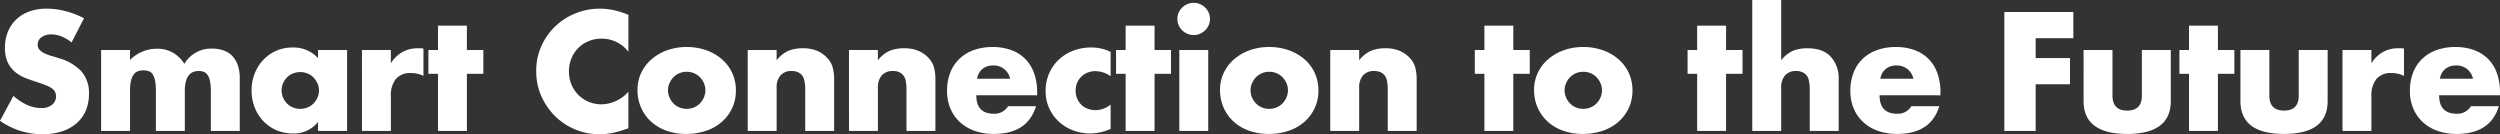
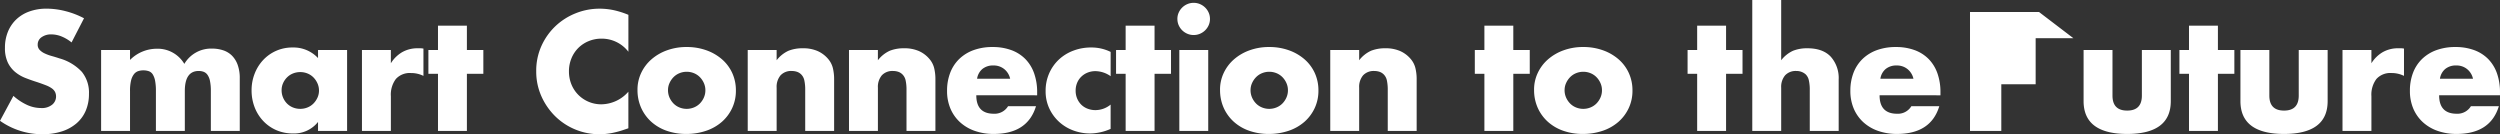
<svg xmlns="http://www.w3.org/2000/svg" width="689" height="37" viewBox="0 0 689 37">
  <rect x="0" y="0" width="689" height="37" fill="#333333" stroke="none" />
-   <path id="パス_5787" data-name="パス 5787" d="M-670.726-24.824a10.683,10.683,0,0,0-2.818-1.674,7.563,7.563,0,0,0-2.729-.543,4.468,4.468,0,0,0-2.729.783,2.429,2.429,0,0,0-1.057,2.043,2.018,2.018,0,0,0,.528,1.435,4.6,4.6,0,0,0,1.387.978,11.96,11.96,0,0,0,1.937.717q1.079.3,2.135.652a13.339,13.339,0,0,1,6.185,3.717,9.1,9.1,0,0,1,1.959,6.065,11.68,11.68,0,0,1-.858,4.565,9.529,9.529,0,0,1-2.509,3.5,11.617,11.617,0,0,1-4.05,2.261,17.061,17.061,0,0,1-5.437.8,20.166,20.166,0,0,1-11.666-3.7l3.7-6.87a15.017,15.017,0,0,0,3.83,2.522,9.3,9.3,0,0,0,3.742.826,4.5,4.5,0,0,0,3.148-.957A2.9,2.9,0,0,0-675-9.868a2.9,2.9,0,0,0-.264-1.283,2.788,2.788,0,0,0-.88-1A7.087,7.087,0,0,0-677.747-13q-.99-.391-2.4-.87-1.673-.522-3.28-1.152a10.349,10.349,0,0,1-2.861-1.674,7.789,7.789,0,0,1-2.025-2.63,9.2,9.2,0,0,1-.77-4.022,11.492,11.492,0,0,1,.814-4.413,9.8,9.8,0,0,1,2.289-3.391,10.225,10.225,0,0,1,3.61-2.2,13.8,13.8,0,0,1,4.776-.783,21.154,21.154,0,0,1,5.151.674,22.891,22.891,0,0,1,5.151,1.978Zm8.144,2.087h7.968V-20a10.369,10.369,0,0,1,7.308-3.087,8.523,8.523,0,0,1,7.66,4.174,8.567,8.567,0,0,1,7.66-4.217,9.651,9.651,0,0,1,2.994.457,6.166,6.166,0,0,1,2.421,1.435,6.854,6.854,0,0,1,1.607,2.543,10.682,10.682,0,0,1,.594,3.783V-.433h-7.968v-11a13.163,13.163,0,0,0-.242-2.783,4.368,4.368,0,0,0-.7-1.7,2.329,2.329,0,0,0-1.079-.826,3.942,3.942,0,0,0-1.321-.217q-3.83,0-3.83,5.522v11h-7.968v-11a14.792,14.792,0,0,0-.22-2.8A5.127,5.127,0,0,0-648.34-16a2.128,2.128,0,0,0-1.079-.891,4.52,4.52,0,0,0-1.541-.239,4.478,4.478,0,0,0-1.409.217,2.5,2.5,0,0,0-1.167.848,4.594,4.594,0,0,0-.792,1.739,11.917,11.917,0,0,0-.286,2.891v11h-7.968Zm49.746,11.087a5.127,5.127,0,0,0,.4,2.022A5.2,5.2,0,0,0-611.361-8a4.845,4.845,0,0,0,1.629,1.087,5.3,5.3,0,0,0,2.047.391,5.191,5.191,0,0,0,2-.391A4.845,4.845,0,0,0-604.053-8a5.616,5.616,0,0,0,1.1-1.609,4.641,4.641,0,0,0,.418-1.957,4.789,4.789,0,0,0-.418-1.978,5.527,5.527,0,0,0-1.1-1.63,4.845,4.845,0,0,0-1.629-1.087,5.191,5.191,0,0,0-2-.391,5.3,5.3,0,0,0-2.047.391,4.845,4.845,0,0,0-1.629,1.087,5.353,5.353,0,0,0-1.079,1.587A4.709,4.709,0,0,0-612.836-11.65ZM-602.8-22.737h8.012v22.3H-602.8V-2.911A8.4,8.4,0,0,1-609.71.263a11.341,11.341,0,0,1-4.534-.891,10.937,10.937,0,0,1-3.61-2.5,11.523,11.523,0,0,1-2.4-3.783,12.791,12.791,0,0,1-.858-4.739,12.431,12.431,0,0,1,.836-4.543,11.658,11.658,0,0,1,2.333-3.761,11,11,0,0,1,3.566-2.543,10.992,10.992,0,0,1,4.578-.935,9.254,9.254,0,0,1,7,2.913Zm12.106,0h7.968v3.652A9.1,9.1,0,0,1-579.6-22.15a8.49,8.49,0,0,1,4.314-1.065h.682a4.922,4.922,0,0,1,.858.087v7.522a7.648,7.648,0,0,0-3.434-.783,5.158,5.158,0,0,0-4.16,1.63A7.166,7.166,0,0,0-582.724-10V-.433h-7.968Zm28.923,6.565V-.433h-7.968V-16.172h-2.641v-6.565h2.641v-6.7h7.968v6.7h4.534v6.565Zm44.507-6.087a9.25,9.25,0,0,0-7.4-3.609,9.145,9.145,0,0,0-3.588.7,8.736,8.736,0,0,0-2.839,1.891,8.7,8.7,0,0,0-1.871,2.848,9.247,9.247,0,0,0-.682,3.565,9.362,9.362,0,0,0,.682,3.609,8.769,8.769,0,0,0,1.893,2.87,8.879,8.879,0,0,0,2.839,1.913,8.872,8.872,0,0,0,3.522.7,10.043,10.043,0,0,0,7.44-3.478V-1.172l-.88.3a25.724,25.724,0,0,1-3.7,1.022,18.136,18.136,0,0,1-3.39.326A17.276,17.276,0,0,1-531.812-.8a17.228,17.228,0,0,1-5.547-3.609,17.947,17.947,0,0,1-3.852-5.522,16.662,16.662,0,0,1-1.453-6.978,16.583,16.583,0,0,1,1.431-6.935,17.261,17.261,0,0,1,3.83-5.435,17.541,17.541,0,0,1,5.569-3.565,17.555,17.555,0,0,1,6.647-1.283,18.426,18.426,0,0,1,3.9.413,23.848,23.848,0,0,1,4.028,1.283Zm10.918,10.565a5,5,0,0,0,.418,2.065,5.529,5.529,0,0,0,1.1,1.63A4.846,4.846,0,0,0-503.2-6.911a5.191,5.191,0,0,0,2,.391,5.191,5.191,0,0,0,2-.391A4.846,4.846,0,0,0-497.562-8a5.527,5.527,0,0,0,1.1-1.63,4.893,4.893,0,0,0,.418-2.022,4.79,4.79,0,0,0-.418-1.978,5.527,5.527,0,0,0-1.1-1.63,4.846,4.846,0,0,0-1.629-1.087,5.191,5.191,0,0,0-2-.391,5.191,5.191,0,0,0-2,.391,4.846,4.846,0,0,0-1.629,1.087,5.617,5.617,0,0,0-1.1,1.609A4.642,4.642,0,0,0-506.345-11.694Zm-8.408-.087a10.742,10.742,0,0,1,1.012-4.63,11.385,11.385,0,0,1,2.818-3.739,13.433,13.433,0,0,1,4.292-2.5,15.664,15.664,0,0,1,5.437-.913,15.874,15.874,0,0,1,5.393.891,13.388,13.388,0,0,1,4.314,2.478,11.128,11.128,0,0,1,2.839,3.783,11.438,11.438,0,0,1,1.013,4.848,11.23,11.23,0,0,1-1.035,4.848,11.518,11.518,0,0,1-2.839,3.783,12.756,12.756,0,0,1-4.336,2.457,16.763,16.763,0,0,1-5.481.87,16.041,16.041,0,0,1-5.371-.87,12.43,12.43,0,0,1-4.248-2.478,11.5,11.5,0,0,1-2.8-3.848A11.947,11.947,0,0,1-514.753-11.781Zm30.376-10.957h7.968v2.826a8.706,8.706,0,0,1,3.3-2.63,10.444,10.444,0,0,1,3.918-.674,9.9,9.9,0,0,1,4.072.761,8.112,8.112,0,0,1,2.883,2.152,6.157,6.157,0,0,1,1.321,2.522,12.978,12.978,0,0,1,.352,3.174V-.433h-7.968V-11.694a11.978,11.978,0,0,0-.242-2.674A3.3,3.3,0,0,0-469.63-16a3.025,3.025,0,0,0-1.189-.739,4.477,4.477,0,0,0-1.409-.217,3.965,3.965,0,0,0-3.1,1.2,4.924,4.924,0,0,0-1.079,3.413V-.433h-7.968Zm27.91,0h7.968v2.826a8.706,8.706,0,0,1,3.3-2.63,10.444,10.444,0,0,1,3.918-.674,9.9,9.9,0,0,1,4.072.761,8.112,8.112,0,0,1,2.883,2.152A6.157,6.157,0,0,1-433-17.781a12.978,12.978,0,0,1,.352,3.174V-.433h-7.968V-11.694a11.98,11.98,0,0,0-.242-2.674A3.3,3.3,0,0,0-441.72-16a3.025,3.025,0,0,0-1.189-.739,4.477,4.477,0,0,0-1.409-.217,3.965,3.965,0,0,0-3.1,1.2,4.924,4.924,0,0,0-1.079,3.413V-.433h-7.968Zm44.419,7.913a4.725,4.725,0,0,0-1.629-2.652,4.6,4.6,0,0,0-2.994-1,4.6,4.6,0,0,0-3.016.957,4.316,4.316,0,0,0-1.475,2.7Zm-9.333,4.565q0,5.087,4.842,5.087a4.339,4.339,0,0,0,3.918-2.087h7.7Q-407.25.393-416.583.393a15.5,15.5,0,0,1-5.239-.848,11.723,11.723,0,0,1-4.072-2.413,10.753,10.753,0,0,1-2.619-3.739,12.327,12.327,0,0,1-.924-4.87,13.624,13.624,0,0,1,.88-5.022,10.55,10.55,0,0,1,2.509-3.8,11.14,11.14,0,0,1,3.94-2.413,15.072,15.072,0,0,1,5.217-.848,14.749,14.749,0,0,1,5.151.848,10.44,10.44,0,0,1,3.874,2.457,10.653,10.653,0,0,1,2.421,3.935,15.41,15.41,0,0,1,.836,5.239v.826Zm37.023-5.261a7.434,7.434,0,0,0-4.182-1.391,5.759,5.759,0,0,0-2.135.391,5.3,5.3,0,0,0-1.739,1.109,5.1,5.1,0,0,0-1.167,1.7,5.533,5.533,0,0,0-.418,2.2,5.419,5.419,0,0,0,.418,2.152,5.263,5.263,0,0,0,1.145,1.7A5.011,5.011,0,0,0-390.7-6.563a5.931,5.931,0,0,0,2.157.391,6.638,6.638,0,0,0,4.182-1.522V-1A14.242,14.242,0,0,1-389.949.263a13.351,13.351,0,0,1-4.688-.826,11.925,11.925,0,0,1-3.918-2.37,11.643,11.643,0,0,1-2.707-3.7,11.147,11.147,0,0,1-1.013-4.8,11.881,11.881,0,0,1,.969-4.848,11.608,11.608,0,0,1,2.641-3.783,11.975,11.975,0,0,1,3.984-2.478,13.645,13.645,0,0,1,4.953-.891,11.962,11.962,0,0,1,5.371,1.217Zm12.106-.652V-.433h-7.968V-16.172h-2.641v-6.565h2.641v-6.7h7.968v6.7h4.534v6.565Zm14.792-6.565v22.3h-7.968v-22.3Zm-8.5-8.565a4.235,4.235,0,0,1,.352-1.717,4.507,4.507,0,0,1,.968-1.413,4.57,4.57,0,0,1,1.431-.957,4.38,4.38,0,0,1,1.739-.348,4.38,4.38,0,0,1,1.739.348,4.57,4.57,0,0,1,1.431.957,4.508,4.508,0,0,1,.969,1.413,4.235,4.235,0,0,1,.352,1.717,4.235,4.235,0,0,1-.352,1.717,4.508,4.508,0,0,1-.969,1.413,4.57,4.57,0,0,1-1.431.957,4.381,4.381,0,0,1-1.739.348,4.381,4.381,0,0,1-1.739-.348,4.57,4.57,0,0,1-1.431-.957,4.507,4.507,0,0,1-.968-1.413A4.235,4.235,0,0,1-365.956-31.3Zm20.162,19.609a5,5,0,0,0,.418,2.065,5.529,5.529,0,0,0,1.1,1.63,4.846,4.846,0,0,0,1.629,1.087,5.191,5.191,0,0,0,2,.391,5.191,5.191,0,0,0,2-.391A4.846,4.846,0,0,0-337.011-8a5.528,5.528,0,0,0,1.1-1.63,4.893,4.893,0,0,0,.418-2.022,4.79,4.79,0,0,0-.418-1.978,5.528,5.528,0,0,0-1.1-1.63,4.846,4.846,0,0,0-1.629-1.087,5.191,5.191,0,0,0-2-.391,5.191,5.191,0,0,0-2,.391,4.846,4.846,0,0,0-1.629,1.087,5.617,5.617,0,0,0-1.1,1.609A4.642,4.642,0,0,0-345.794-11.694Zm-8.408-.087a10.74,10.74,0,0,1,1.013-4.63,11.385,11.385,0,0,1,2.817-3.739,13.433,13.433,0,0,1,4.292-2.5,15.664,15.664,0,0,1,5.437-.913,15.874,15.874,0,0,1,5.393.891,13.388,13.388,0,0,1,4.314,2.478,11.128,11.128,0,0,1,2.839,3.783,11.438,11.438,0,0,1,1.013,4.848,11.23,11.23,0,0,1-1.035,4.848,11.518,11.518,0,0,1-2.839,3.783,12.756,12.756,0,0,1-4.336,2.457,16.763,16.763,0,0,1-5.481.87,16.041,16.041,0,0,1-5.371-.87,12.43,12.43,0,0,1-4.248-2.478,11.5,11.5,0,0,1-2.8-3.848A11.946,11.946,0,0,1-354.2-11.781Zm30.376-10.957h7.968v2.826a8.706,8.706,0,0,1,3.3-2.63,10.444,10.444,0,0,1,3.918-.674,9.9,9.9,0,0,1,4.072.761,8.112,8.112,0,0,1,2.884,2.152,6.157,6.157,0,0,1,1.321,2.522,12.978,12.978,0,0,1,.352,3.174V-.433h-7.968V-11.694a11.978,11.978,0,0,0-.242-2.674,3.3,3.3,0,0,0-.858-1.63,3.025,3.025,0,0,0-1.189-.739,4.477,4.477,0,0,0-1.409-.217,3.965,3.965,0,0,0-3.1,1.2,4.924,4.924,0,0,0-1.079,3.413V-.433h-7.968Zm50.45,6.565V-.433h-7.968V-16.172h-2.641v-6.565h2.641v-6.7h7.968v6.7h4.534v6.565Zm14.131,4.478a5,5,0,0,0,.418,2.065,5.529,5.529,0,0,0,1.1,1.63A4.845,4.845,0,0,0-256.1-6.911a5.19,5.19,0,0,0,2,.391,5.191,5.191,0,0,0,2-.391A4.845,4.845,0,0,0-250.463-8a5.529,5.529,0,0,0,1.1-1.63,4.893,4.893,0,0,0,.418-2.022,4.789,4.789,0,0,0-.418-1.978,5.529,5.529,0,0,0-1.1-1.63,4.845,4.845,0,0,0-1.629-1.087,5.191,5.191,0,0,0-2-.391,5.19,5.19,0,0,0-2,.391,4.845,4.845,0,0,0-1.629,1.087,5.617,5.617,0,0,0-1.1,1.609A4.642,4.642,0,0,0-259.245-11.694Zm-8.408-.087a10.741,10.741,0,0,1,1.013-4.63,11.385,11.385,0,0,1,2.817-3.739,13.433,13.433,0,0,1,4.292-2.5,15.664,15.664,0,0,1,5.437-.913,15.874,15.874,0,0,1,5.393.891,13.388,13.388,0,0,1,4.314,2.478,11.128,11.128,0,0,1,2.839,3.783,11.437,11.437,0,0,1,1.013,4.848,11.231,11.231,0,0,1-1.035,4.848,11.518,11.518,0,0,1-2.839,3.783,12.757,12.757,0,0,1-4.336,2.457,16.763,16.763,0,0,1-5.481.87,16.041,16.041,0,0,1-5.371-.87,12.43,12.43,0,0,1-4.248-2.478,11.5,11.5,0,0,1-2.8-3.848A11.946,11.946,0,0,1-267.654-11.781Zm52.915-4.391V-.433h-7.968V-16.172h-2.641v-6.565h2.641v-6.7h7.968v6.7h4.534v6.565Zm7.22-20.348h7.968v16.609a8.706,8.706,0,0,1,3.3-2.63,10.445,10.445,0,0,1,3.918-.674q4.27,0,6.449,2.326a8.82,8.82,0,0,1,2.179,6.283V-.433h-7.968V-11.694a11.524,11.524,0,0,0-.264-2.739,3.176,3.176,0,0,0-.88-1.609,3.772,3.772,0,0,0-2.553-.913,3.965,3.965,0,0,0-3.1,1.2,4.924,4.924,0,0,0-1.079,3.413V-.433h-7.968Zm44.419,21.7a4.725,4.725,0,0,0-1.629-2.652,4.6,4.6,0,0,0-2.994-1,4.6,4.6,0,0,0-3.016.957,4.316,4.316,0,0,0-1.475,2.7Zm-9.333,4.565q0,5.087,4.843,5.087a4.339,4.339,0,0,0,3.918-2.087h7.7Q-158.3.393-167.634.393a15.5,15.5,0,0,1-5.239-.848,11.723,11.723,0,0,1-4.072-2.413,10.754,10.754,0,0,1-2.619-3.739,12.327,12.327,0,0,1-.924-4.87,13.624,13.624,0,0,1,.88-5.022,10.551,10.551,0,0,1,2.509-3.8,11.14,11.14,0,0,1,3.94-2.413,15.072,15.072,0,0,1,5.217-.848,14.749,14.749,0,0,1,5.151.848,10.44,10.44,0,0,1,3.874,2.457,10.653,10.653,0,0,1,2.421,3.935,15.411,15.411,0,0,1,.836,5.239v.826ZM-119.033-26h-10.389v5.478h9.465V-13.3h-9.465V-.433h-8.628V-33.216h19.018Zm10.786,3.261v12.565q0,4.13,4.05,4.13t4.05-4.13V-22.737h7.968V-8.65q0,4.522-3.016,6.783t-9,2.261q-5.987,0-9-2.261t-3.016-6.783V-22.737Zm29.055,6.565V-.433H-87.16V-16.172H-89.8v-6.565h2.641v-6.7h7.968v6.7h4.534v6.565Zm14.175-6.565v12.565q0,4.13,4.05,4.13t4.05-4.13V-22.737h7.968V-8.65q0,4.522-3.016,6.783t-9,2.261q-5.987,0-9-2.261T-72.985-8.65V-22.737Zm20.162,0h7.968v3.652a9.1,9.1,0,0,1,3.126-3.065,8.49,8.49,0,0,1,4.314-1.065h.682a4.922,4.922,0,0,1,.858.087v7.522a7.649,7.649,0,0,0-3.434-.783,5.158,5.158,0,0,0-4.16,1.63A7.167,7.167,0,0,0-36.886-10V-.433h-7.968Zm35.967,7.913a4.725,4.725,0,0,0-1.629-2.652,4.6,4.6,0,0,0-2.994-1,4.6,4.6,0,0,0-3.016.957A4.316,4.316,0,0,0-18-14.824Zm-9.333,4.565q0,5.087,4.843,5.087A4.339,4.339,0,0,0-9.46-7.259h7.7Q-4.089.393-13.422.393a15.5,15.5,0,0,1-5.239-.848,11.723,11.723,0,0,1-4.072-2.413,10.753,10.753,0,0,1-2.619-3.739,12.327,12.327,0,0,1-.924-4.87A13.624,13.624,0,0,1-25.4-16.5a10.55,10.55,0,0,1,2.509-3.8,11.14,11.14,0,0,1,3.94-2.413,15.072,15.072,0,0,1,5.217-.848,14.749,14.749,0,0,1,5.151.848,10.44,10.44,0,0,1,3.874,2.457,10.653,10.653,0,0,1,2.421,3.935,15.411,15.411,0,0,1,.836,5.239v.826Z" transform="translate(690.448 36.52)" fill="#fff" />
+   <path id="パス_5787" data-name="パス 5787" d="M-670.726-24.824a10.683,10.683,0,0,0-2.818-1.674,7.563,7.563,0,0,0-2.729-.543,4.468,4.468,0,0,0-2.729.783,2.429,2.429,0,0,0-1.057,2.043,2.018,2.018,0,0,0,.528,1.435,4.6,4.6,0,0,0,1.387.978,11.96,11.96,0,0,0,1.937.717q1.079.3,2.135.652a13.339,13.339,0,0,1,6.185,3.717,9.1,9.1,0,0,1,1.959,6.065,11.68,11.68,0,0,1-.858,4.565,9.529,9.529,0,0,1-2.509,3.5,11.617,11.617,0,0,1-4.05,2.261,17.061,17.061,0,0,1-5.437.8,20.166,20.166,0,0,1-11.666-3.7l3.7-6.87a15.017,15.017,0,0,0,3.83,2.522,9.3,9.3,0,0,0,3.742.826,4.5,4.5,0,0,0,3.148-.957A2.9,2.9,0,0,0-675-9.868a2.9,2.9,0,0,0-.264-1.283,2.788,2.788,0,0,0-.88-1A7.087,7.087,0,0,0-677.747-13q-.99-.391-2.4-.87-1.673-.522-3.28-1.152a10.349,10.349,0,0,1-2.861-1.674,7.789,7.789,0,0,1-2.025-2.63,9.2,9.2,0,0,1-.77-4.022,11.492,11.492,0,0,1,.814-4.413,9.8,9.8,0,0,1,2.289-3.391,10.225,10.225,0,0,1,3.61-2.2,13.8,13.8,0,0,1,4.776-.783,21.154,21.154,0,0,1,5.151.674,22.891,22.891,0,0,1,5.151,1.978Zm8.144,2.087h7.968V-20a10.369,10.369,0,0,1,7.308-3.087,8.523,8.523,0,0,1,7.66,4.174,8.567,8.567,0,0,1,7.66-4.217,9.651,9.651,0,0,1,2.994.457,6.166,6.166,0,0,1,2.421,1.435,6.854,6.854,0,0,1,1.607,2.543,10.682,10.682,0,0,1,.594,3.783V-.433h-7.968v-11a13.163,13.163,0,0,0-.242-2.783,4.368,4.368,0,0,0-.7-1.7,2.329,2.329,0,0,0-1.079-.826,3.942,3.942,0,0,0-1.321-.217q-3.83,0-3.83,5.522v11h-7.968v-11a14.792,14.792,0,0,0-.22-2.8A5.127,5.127,0,0,0-648.34-16a2.128,2.128,0,0,0-1.079-.891,4.52,4.52,0,0,0-1.541-.239,4.478,4.478,0,0,0-1.409.217,2.5,2.5,0,0,0-1.167.848,4.594,4.594,0,0,0-.792,1.739,11.917,11.917,0,0,0-.286,2.891v11h-7.968Zm49.746,11.087a5.127,5.127,0,0,0,.4,2.022A5.2,5.2,0,0,0-611.361-8a4.845,4.845,0,0,0,1.629,1.087,5.3,5.3,0,0,0,2.047.391,5.191,5.191,0,0,0,2-.391A4.845,4.845,0,0,0-604.053-8a5.616,5.616,0,0,0,1.1-1.609,4.641,4.641,0,0,0,.418-1.957,4.789,4.789,0,0,0-.418-1.978,5.527,5.527,0,0,0-1.1-1.63,4.845,4.845,0,0,0-1.629-1.087,5.191,5.191,0,0,0-2-.391,5.3,5.3,0,0,0-2.047.391,4.845,4.845,0,0,0-1.629,1.087,5.353,5.353,0,0,0-1.079,1.587A4.709,4.709,0,0,0-612.836-11.65ZM-602.8-22.737h8.012v22.3H-602.8V-2.911A8.4,8.4,0,0,1-609.71.263a11.341,11.341,0,0,1-4.534-.891,10.937,10.937,0,0,1-3.61-2.5,11.523,11.523,0,0,1-2.4-3.783,12.791,12.791,0,0,1-.858-4.739,12.431,12.431,0,0,1,.836-4.543,11.658,11.658,0,0,1,2.333-3.761,11,11,0,0,1,3.566-2.543,10.992,10.992,0,0,1,4.578-.935,9.254,9.254,0,0,1,7,2.913Zm12.106,0h7.968v3.652A9.1,9.1,0,0,1-579.6-22.15a8.49,8.49,0,0,1,4.314-1.065h.682a4.922,4.922,0,0,1,.858.087v7.522a7.648,7.648,0,0,0-3.434-.783,5.158,5.158,0,0,0-4.16,1.63A7.166,7.166,0,0,0-582.724-10V-.433h-7.968Zm28.923,6.565V-.433h-7.968V-16.172h-2.641v-6.565h2.641v-6.7h7.968v6.7h4.534v6.565Zm44.507-6.087a9.25,9.25,0,0,0-7.4-3.609,9.145,9.145,0,0,0-3.588.7,8.736,8.736,0,0,0-2.839,1.891,8.7,8.7,0,0,0-1.871,2.848,9.247,9.247,0,0,0-.682,3.565,9.362,9.362,0,0,0,.682,3.609,8.769,8.769,0,0,0,1.893,2.87,8.879,8.879,0,0,0,2.839,1.913,8.872,8.872,0,0,0,3.522.7,10.043,10.043,0,0,0,7.44-3.478V-1.172l-.88.3a25.724,25.724,0,0,1-3.7,1.022,18.136,18.136,0,0,1-3.39.326A17.276,17.276,0,0,1-531.812-.8a17.228,17.228,0,0,1-5.547-3.609,17.947,17.947,0,0,1-3.852-5.522,16.662,16.662,0,0,1-1.453-6.978,16.583,16.583,0,0,1,1.431-6.935,17.261,17.261,0,0,1,3.83-5.435,17.541,17.541,0,0,1,5.569-3.565,17.555,17.555,0,0,1,6.647-1.283,18.426,18.426,0,0,1,3.9.413,23.848,23.848,0,0,1,4.028,1.283Zm10.918,10.565a5,5,0,0,0,.418,2.065,5.529,5.529,0,0,0,1.1,1.63A4.846,4.846,0,0,0-503.2-6.911a5.191,5.191,0,0,0,2,.391,5.191,5.191,0,0,0,2-.391A4.846,4.846,0,0,0-497.562-8a5.527,5.527,0,0,0,1.1-1.63,4.893,4.893,0,0,0,.418-2.022,4.79,4.79,0,0,0-.418-1.978,5.527,5.527,0,0,0-1.1-1.63,4.846,4.846,0,0,0-1.629-1.087,5.191,5.191,0,0,0-2-.391,5.191,5.191,0,0,0-2,.391,4.846,4.846,0,0,0-1.629,1.087,5.617,5.617,0,0,0-1.1,1.609A4.642,4.642,0,0,0-506.345-11.694Zm-8.408-.087a10.742,10.742,0,0,1,1.012-4.63,11.385,11.385,0,0,1,2.818-3.739,13.433,13.433,0,0,1,4.292-2.5,15.664,15.664,0,0,1,5.437-.913,15.874,15.874,0,0,1,5.393.891,13.388,13.388,0,0,1,4.314,2.478,11.128,11.128,0,0,1,2.839,3.783,11.438,11.438,0,0,1,1.013,4.848,11.23,11.23,0,0,1-1.035,4.848,11.518,11.518,0,0,1-2.839,3.783,12.756,12.756,0,0,1-4.336,2.457,16.763,16.763,0,0,1-5.481.87,16.041,16.041,0,0,1-5.371-.87,12.43,12.43,0,0,1-4.248-2.478,11.5,11.5,0,0,1-2.8-3.848A11.947,11.947,0,0,1-514.753-11.781Zm30.376-10.957h7.968v2.826a8.706,8.706,0,0,1,3.3-2.63,10.444,10.444,0,0,1,3.918-.674,9.9,9.9,0,0,1,4.072.761,8.112,8.112,0,0,1,2.883,2.152,6.157,6.157,0,0,1,1.321,2.522,12.978,12.978,0,0,1,.352,3.174V-.433h-7.968V-11.694a11.978,11.978,0,0,0-.242-2.674A3.3,3.3,0,0,0-469.63-16a3.025,3.025,0,0,0-1.189-.739,4.477,4.477,0,0,0-1.409-.217,3.965,3.965,0,0,0-3.1,1.2,4.924,4.924,0,0,0-1.079,3.413V-.433h-7.968Zm27.91,0h7.968v2.826a8.706,8.706,0,0,1,3.3-2.63,10.444,10.444,0,0,1,3.918-.674,9.9,9.9,0,0,1,4.072.761,8.112,8.112,0,0,1,2.883,2.152A6.157,6.157,0,0,1-433-17.781a12.978,12.978,0,0,1,.352,3.174V-.433h-7.968V-11.694a11.98,11.98,0,0,0-.242-2.674A3.3,3.3,0,0,0-441.72-16a3.025,3.025,0,0,0-1.189-.739,4.477,4.477,0,0,0-1.409-.217,3.965,3.965,0,0,0-3.1,1.2,4.924,4.924,0,0,0-1.079,3.413V-.433h-7.968Zm44.419,7.913a4.725,4.725,0,0,0-1.629-2.652,4.6,4.6,0,0,0-2.994-1,4.6,4.6,0,0,0-3.016.957,4.316,4.316,0,0,0-1.475,2.7Zm-9.333,4.565q0,5.087,4.842,5.087a4.339,4.339,0,0,0,3.918-2.087h7.7Q-407.25.393-416.583.393a15.5,15.5,0,0,1-5.239-.848,11.723,11.723,0,0,1-4.072-2.413,10.753,10.753,0,0,1-2.619-3.739,12.327,12.327,0,0,1-.924-4.87,13.624,13.624,0,0,1,.88-5.022,10.55,10.55,0,0,1,2.509-3.8,11.14,11.14,0,0,1,3.94-2.413,15.072,15.072,0,0,1,5.217-.848,14.749,14.749,0,0,1,5.151.848,10.44,10.44,0,0,1,3.874,2.457,10.653,10.653,0,0,1,2.421,3.935,15.41,15.41,0,0,1,.836,5.239v.826Zm37.023-5.261a7.434,7.434,0,0,0-4.182-1.391,5.759,5.759,0,0,0-2.135.391,5.3,5.3,0,0,0-1.739,1.109,5.1,5.1,0,0,0-1.167,1.7,5.533,5.533,0,0,0-.418,2.2,5.419,5.419,0,0,0,.418,2.152,5.263,5.263,0,0,0,1.145,1.7A5.011,5.011,0,0,0-390.7-6.563a5.931,5.931,0,0,0,2.157.391,6.638,6.638,0,0,0,4.182-1.522V-1A14.242,14.242,0,0,1-389.949.263a13.351,13.351,0,0,1-4.688-.826,11.925,11.925,0,0,1-3.918-2.37,11.643,11.643,0,0,1-2.707-3.7,11.147,11.147,0,0,1-1.013-4.8,11.881,11.881,0,0,1,.969-4.848,11.608,11.608,0,0,1,2.641-3.783,11.975,11.975,0,0,1,3.984-2.478,13.645,13.645,0,0,1,4.953-.891,11.962,11.962,0,0,1,5.371,1.217Zm12.106-.652V-.433h-7.968V-16.172h-2.641v-6.565h2.641v-6.7h7.968v6.7h4.534v6.565Zm14.792-6.565v22.3h-7.968v-22.3Zm-8.5-8.565a4.235,4.235,0,0,1,.352-1.717,4.507,4.507,0,0,1,.968-1.413,4.57,4.57,0,0,1,1.431-.957,4.38,4.38,0,0,1,1.739-.348,4.38,4.38,0,0,1,1.739.348,4.57,4.57,0,0,1,1.431.957,4.508,4.508,0,0,1,.969,1.413,4.235,4.235,0,0,1,.352,1.717,4.235,4.235,0,0,1-.352,1.717,4.508,4.508,0,0,1-.969,1.413,4.57,4.57,0,0,1-1.431.957,4.381,4.381,0,0,1-1.739.348,4.381,4.381,0,0,1-1.739-.348,4.57,4.57,0,0,1-1.431-.957,4.507,4.507,0,0,1-.968-1.413A4.235,4.235,0,0,1-365.956-31.3Zm20.162,19.609a5,5,0,0,0,.418,2.065,5.529,5.529,0,0,0,1.1,1.63,4.846,4.846,0,0,0,1.629,1.087,5.191,5.191,0,0,0,2,.391,5.191,5.191,0,0,0,2-.391A4.846,4.846,0,0,0-337.011-8a5.528,5.528,0,0,0,1.1-1.63,4.893,4.893,0,0,0,.418-2.022,4.79,4.79,0,0,0-.418-1.978,5.528,5.528,0,0,0-1.1-1.63,4.846,4.846,0,0,0-1.629-1.087,5.191,5.191,0,0,0-2-.391,5.191,5.191,0,0,0-2,.391,4.846,4.846,0,0,0-1.629,1.087,5.617,5.617,0,0,0-1.1,1.609A4.642,4.642,0,0,0-345.794-11.694Zm-8.408-.087a10.74,10.74,0,0,1,1.013-4.63,11.385,11.385,0,0,1,2.817-3.739,13.433,13.433,0,0,1,4.292-2.5,15.664,15.664,0,0,1,5.437-.913,15.874,15.874,0,0,1,5.393.891,13.388,13.388,0,0,1,4.314,2.478,11.128,11.128,0,0,1,2.839,3.783,11.438,11.438,0,0,1,1.013,4.848,11.23,11.23,0,0,1-1.035,4.848,11.518,11.518,0,0,1-2.839,3.783,12.756,12.756,0,0,1-4.336,2.457,16.763,16.763,0,0,1-5.481.87,16.041,16.041,0,0,1-5.371-.87,12.43,12.43,0,0,1-4.248-2.478,11.5,11.5,0,0,1-2.8-3.848A11.946,11.946,0,0,1-354.2-11.781Zm30.376-10.957h7.968v2.826a8.706,8.706,0,0,1,3.3-2.63,10.444,10.444,0,0,1,3.918-.674,9.9,9.9,0,0,1,4.072.761,8.112,8.112,0,0,1,2.884,2.152,6.157,6.157,0,0,1,1.321,2.522,12.978,12.978,0,0,1,.352,3.174V-.433h-7.968V-11.694a11.978,11.978,0,0,0-.242-2.674,3.3,3.3,0,0,0-.858-1.63,3.025,3.025,0,0,0-1.189-.739,4.477,4.477,0,0,0-1.409-.217,3.965,3.965,0,0,0-3.1,1.2,4.924,4.924,0,0,0-1.079,3.413V-.433h-7.968Zm50.45,6.565V-.433h-7.968V-16.172h-2.641v-6.565h2.641v-6.7h7.968v6.7h4.534v6.565Zm14.131,4.478a5,5,0,0,0,.418,2.065,5.529,5.529,0,0,0,1.1,1.63A4.845,4.845,0,0,0-256.1-6.911a5.19,5.19,0,0,0,2,.391,5.191,5.191,0,0,0,2-.391A4.845,4.845,0,0,0-250.463-8a5.529,5.529,0,0,0,1.1-1.63,4.893,4.893,0,0,0,.418-2.022,4.789,4.789,0,0,0-.418-1.978,5.529,5.529,0,0,0-1.1-1.63,4.845,4.845,0,0,0-1.629-1.087,5.191,5.191,0,0,0-2-.391,5.19,5.19,0,0,0-2,.391,4.845,4.845,0,0,0-1.629,1.087,5.617,5.617,0,0,0-1.1,1.609A4.642,4.642,0,0,0-259.245-11.694Zm-8.408-.087a10.741,10.741,0,0,1,1.013-4.63,11.385,11.385,0,0,1,2.817-3.739,13.433,13.433,0,0,1,4.292-2.5,15.664,15.664,0,0,1,5.437-.913,15.874,15.874,0,0,1,5.393.891,13.388,13.388,0,0,1,4.314,2.478,11.128,11.128,0,0,1,2.839,3.783,11.437,11.437,0,0,1,1.013,4.848,11.231,11.231,0,0,1-1.035,4.848,11.518,11.518,0,0,1-2.839,3.783,12.757,12.757,0,0,1-4.336,2.457,16.763,16.763,0,0,1-5.481.87,16.041,16.041,0,0,1-5.371-.87,12.43,12.43,0,0,1-4.248-2.478,11.5,11.5,0,0,1-2.8-3.848A11.946,11.946,0,0,1-267.654-11.781Zm52.915-4.391V-.433h-7.968V-16.172h-2.641v-6.565h2.641v-6.7h7.968v6.7h4.534v6.565Zm7.22-20.348h7.968v16.609a8.706,8.706,0,0,1,3.3-2.63,10.445,10.445,0,0,1,3.918-.674q4.27,0,6.449,2.326a8.82,8.82,0,0,1,2.179,6.283V-.433h-7.968V-11.694a11.524,11.524,0,0,0-.264-2.739,3.176,3.176,0,0,0-.88-1.609,3.772,3.772,0,0,0-2.553-.913,3.965,3.965,0,0,0-3.1,1.2,4.924,4.924,0,0,0-1.079,3.413V-.433h-7.968Zm44.419,21.7a4.725,4.725,0,0,0-1.629-2.652,4.6,4.6,0,0,0-2.994-1,4.6,4.6,0,0,0-3.016.957,4.316,4.316,0,0,0-1.475,2.7Zm-9.333,4.565q0,5.087,4.843,5.087a4.339,4.339,0,0,0,3.918-2.087h7.7Q-158.3.393-167.634.393a15.5,15.5,0,0,1-5.239-.848,11.723,11.723,0,0,1-4.072-2.413,10.754,10.754,0,0,1-2.619-3.739,12.327,12.327,0,0,1-.924-4.87,13.624,13.624,0,0,1,.88-5.022,10.551,10.551,0,0,1,2.509-3.8,11.14,11.14,0,0,1,3.94-2.413,15.072,15.072,0,0,1,5.217-.848,14.749,14.749,0,0,1,5.151.848,10.44,10.44,0,0,1,3.874,2.457,10.653,10.653,0,0,1,2.421,3.935,15.411,15.411,0,0,1,.836,5.239v.826ZM-119.033-26h-10.389v5.478V-13.3h-9.465V-.433h-8.628V-33.216h19.018Zm10.786,3.261v12.565q0,4.13,4.05,4.13t4.05-4.13V-22.737h7.968V-8.65q0,4.522-3.016,6.783t-9,2.261q-5.987,0-9-2.261t-3.016-6.783V-22.737Zm29.055,6.565V-.433H-87.16V-16.172H-89.8v-6.565h2.641v-6.7h7.968v6.7h4.534v6.565Zm14.175-6.565v12.565q0,4.13,4.05,4.13t4.05-4.13V-22.737h7.968V-8.65q0,4.522-3.016,6.783t-9,2.261q-5.987,0-9-2.261T-72.985-8.65V-22.737Zm20.162,0h7.968v3.652a9.1,9.1,0,0,1,3.126-3.065,8.49,8.49,0,0,1,4.314-1.065h.682a4.922,4.922,0,0,1,.858.087v7.522a7.649,7.649,0,0,0-3.434-.783,5.158,5.158,0,0,0-4.16,1.63A7.167,7.167,0,0,0-36.886-10V-.433h-7.968Zm35.967,7.913a4.725,4.725,0,0,0-1.629-2.652,4.6,4.6,0,0,0-2.994-1,4.6,4.6,0,0,0-3.016.957A4.316,4.316,0,0,0-18-14.824Zm-9.333,4.565q0,5.087,4.843,5.087A4.339,4.339,0,0,0-9.46-7.259h7.7Q-4.089.393-13.422.393a15.5,15.5,0,0,1-5.239-.848,11.723,11.723,0,0,1-4.072-2.413,10.753,10.753,0,0,1-2.619-3.739,12.327,12.327,0,0,1-.924-4.87A13.624,13.624,0,0,1-25.4-16.5a10.55,10.55,0,0,1,2.509-3.8,11.14,11.14,0,0,1,3.94-2.413,15.072,15.072,0,0,1,5.217-.848,14.749,14.749,0,0,1,5.151.848,10.44,10.44,0,0,1,3.874,2.457,10.653,10.653,0,0,1,2.421,3.935,15.411,15.411,0,0,1,.836,5.239v.826Z" transform="translate(690.448 36.52)" fill="#fff" />
</svg>